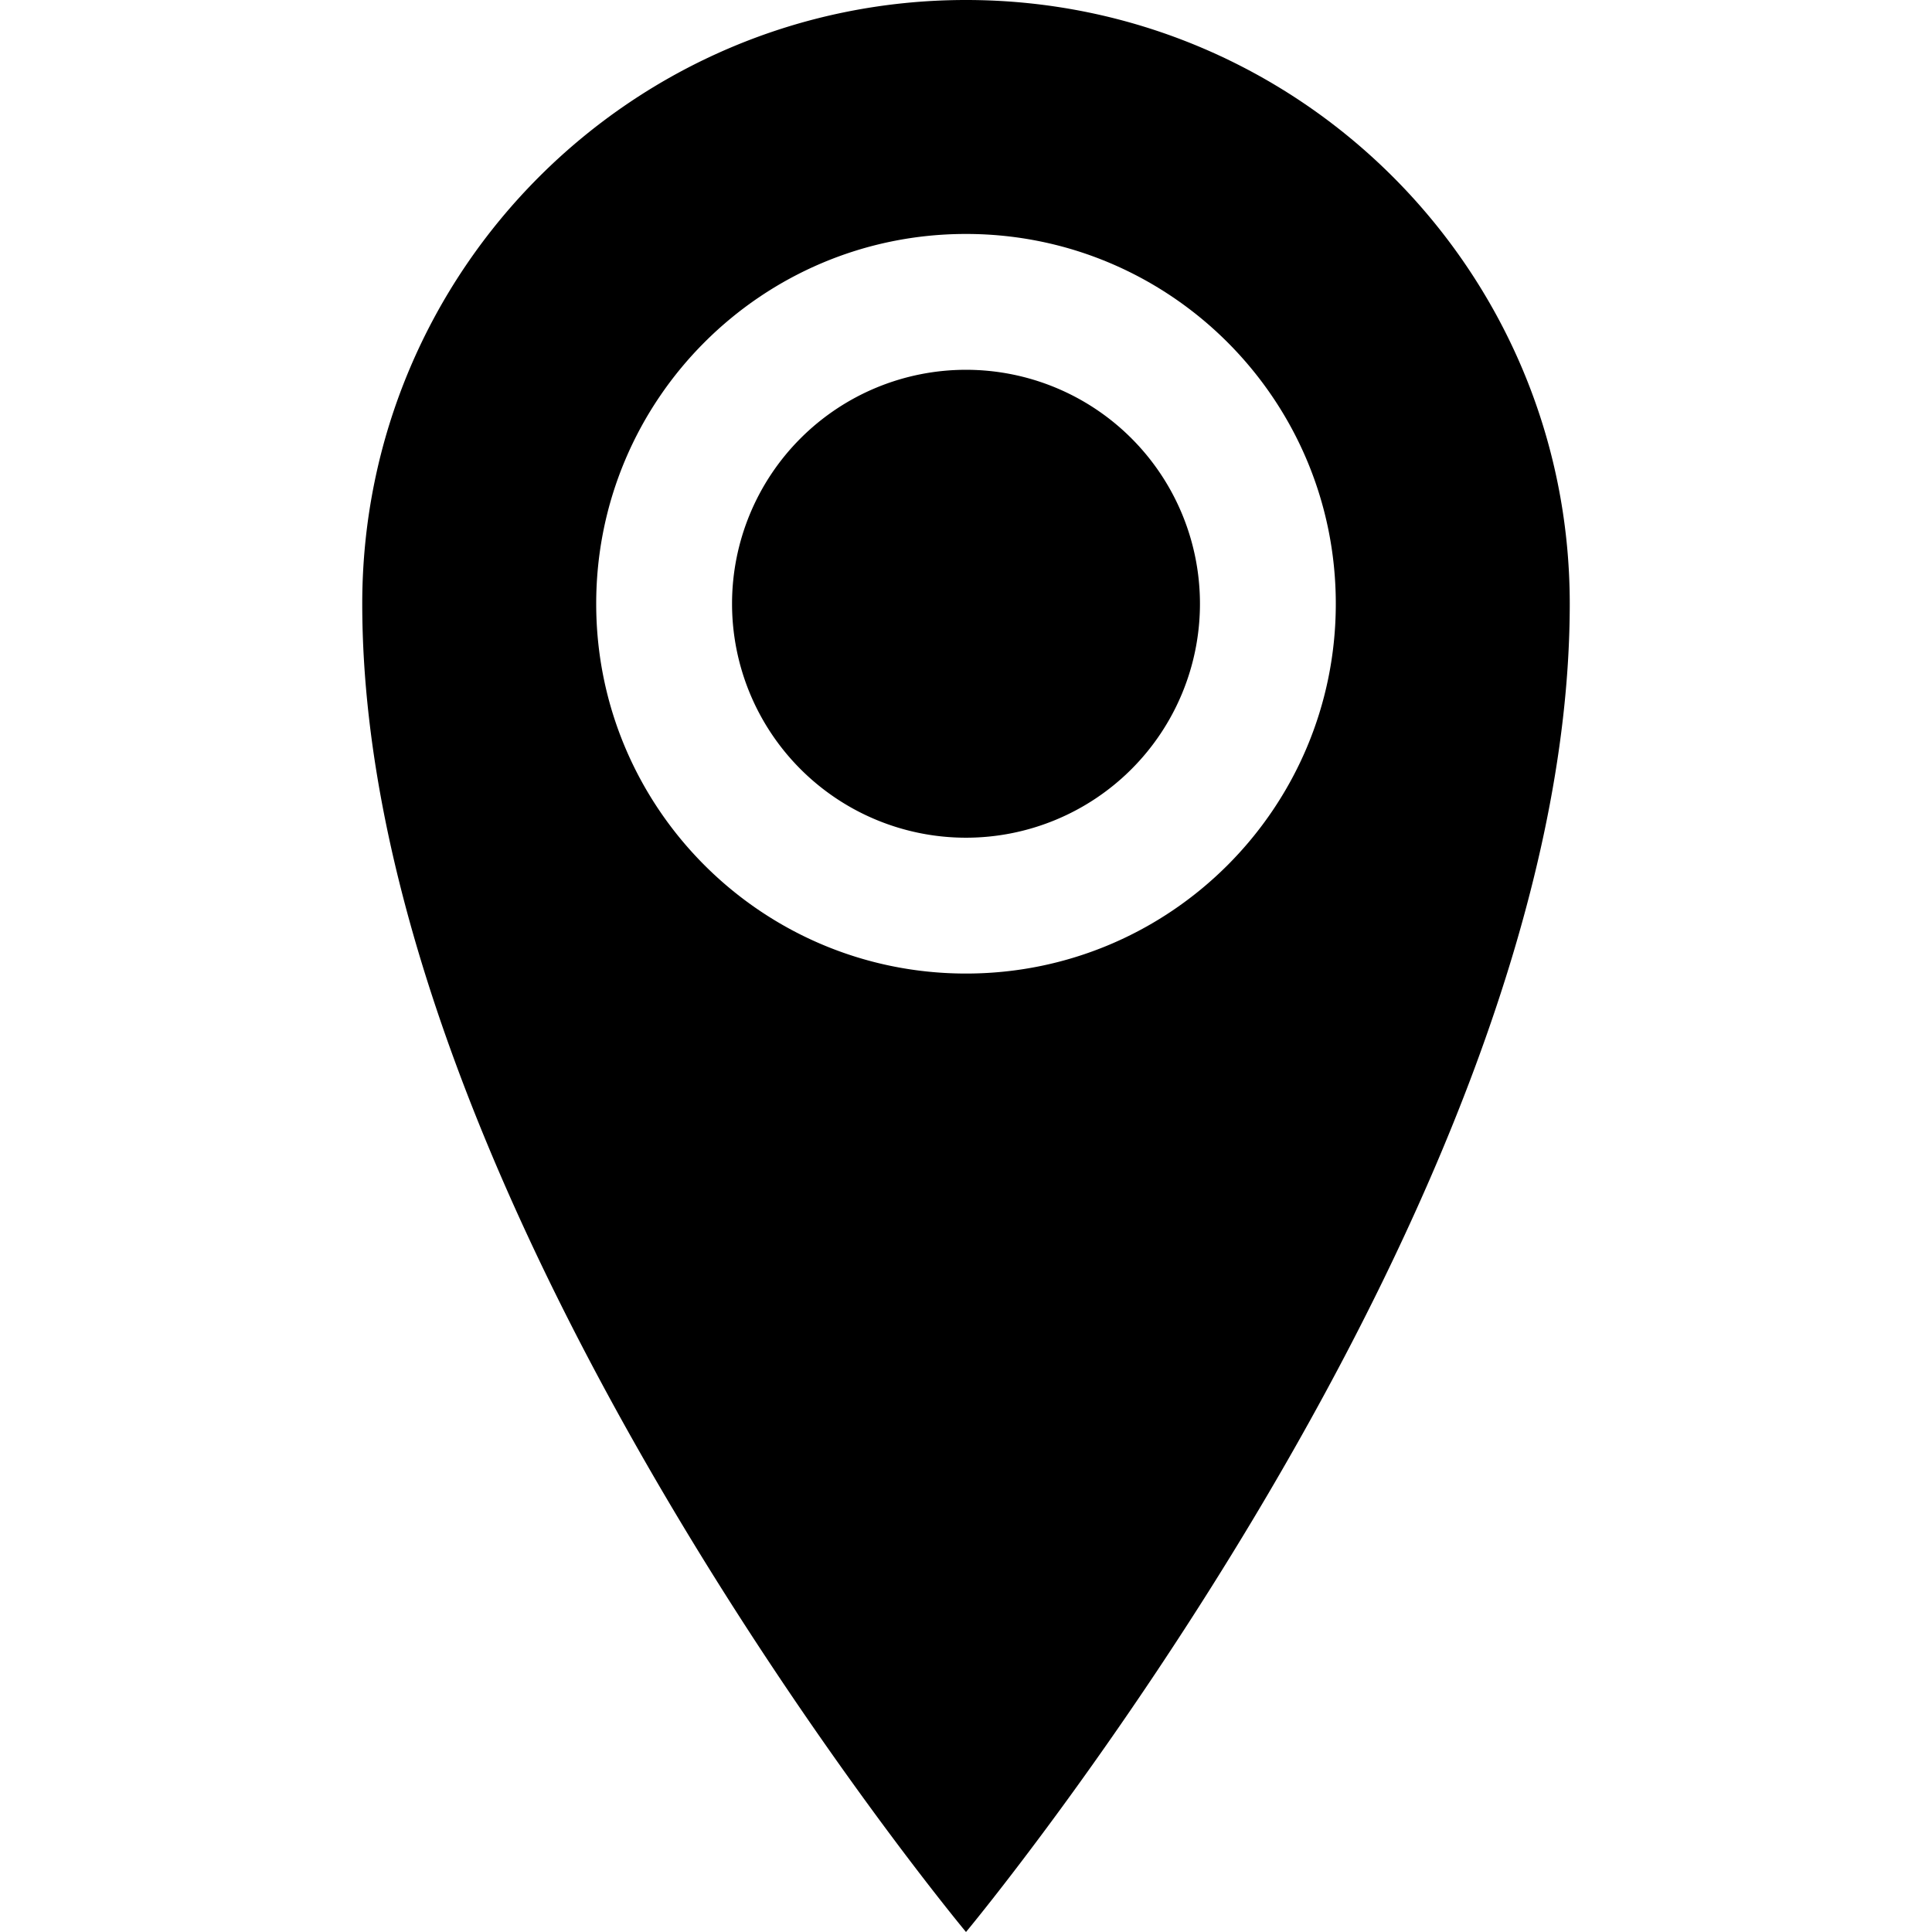
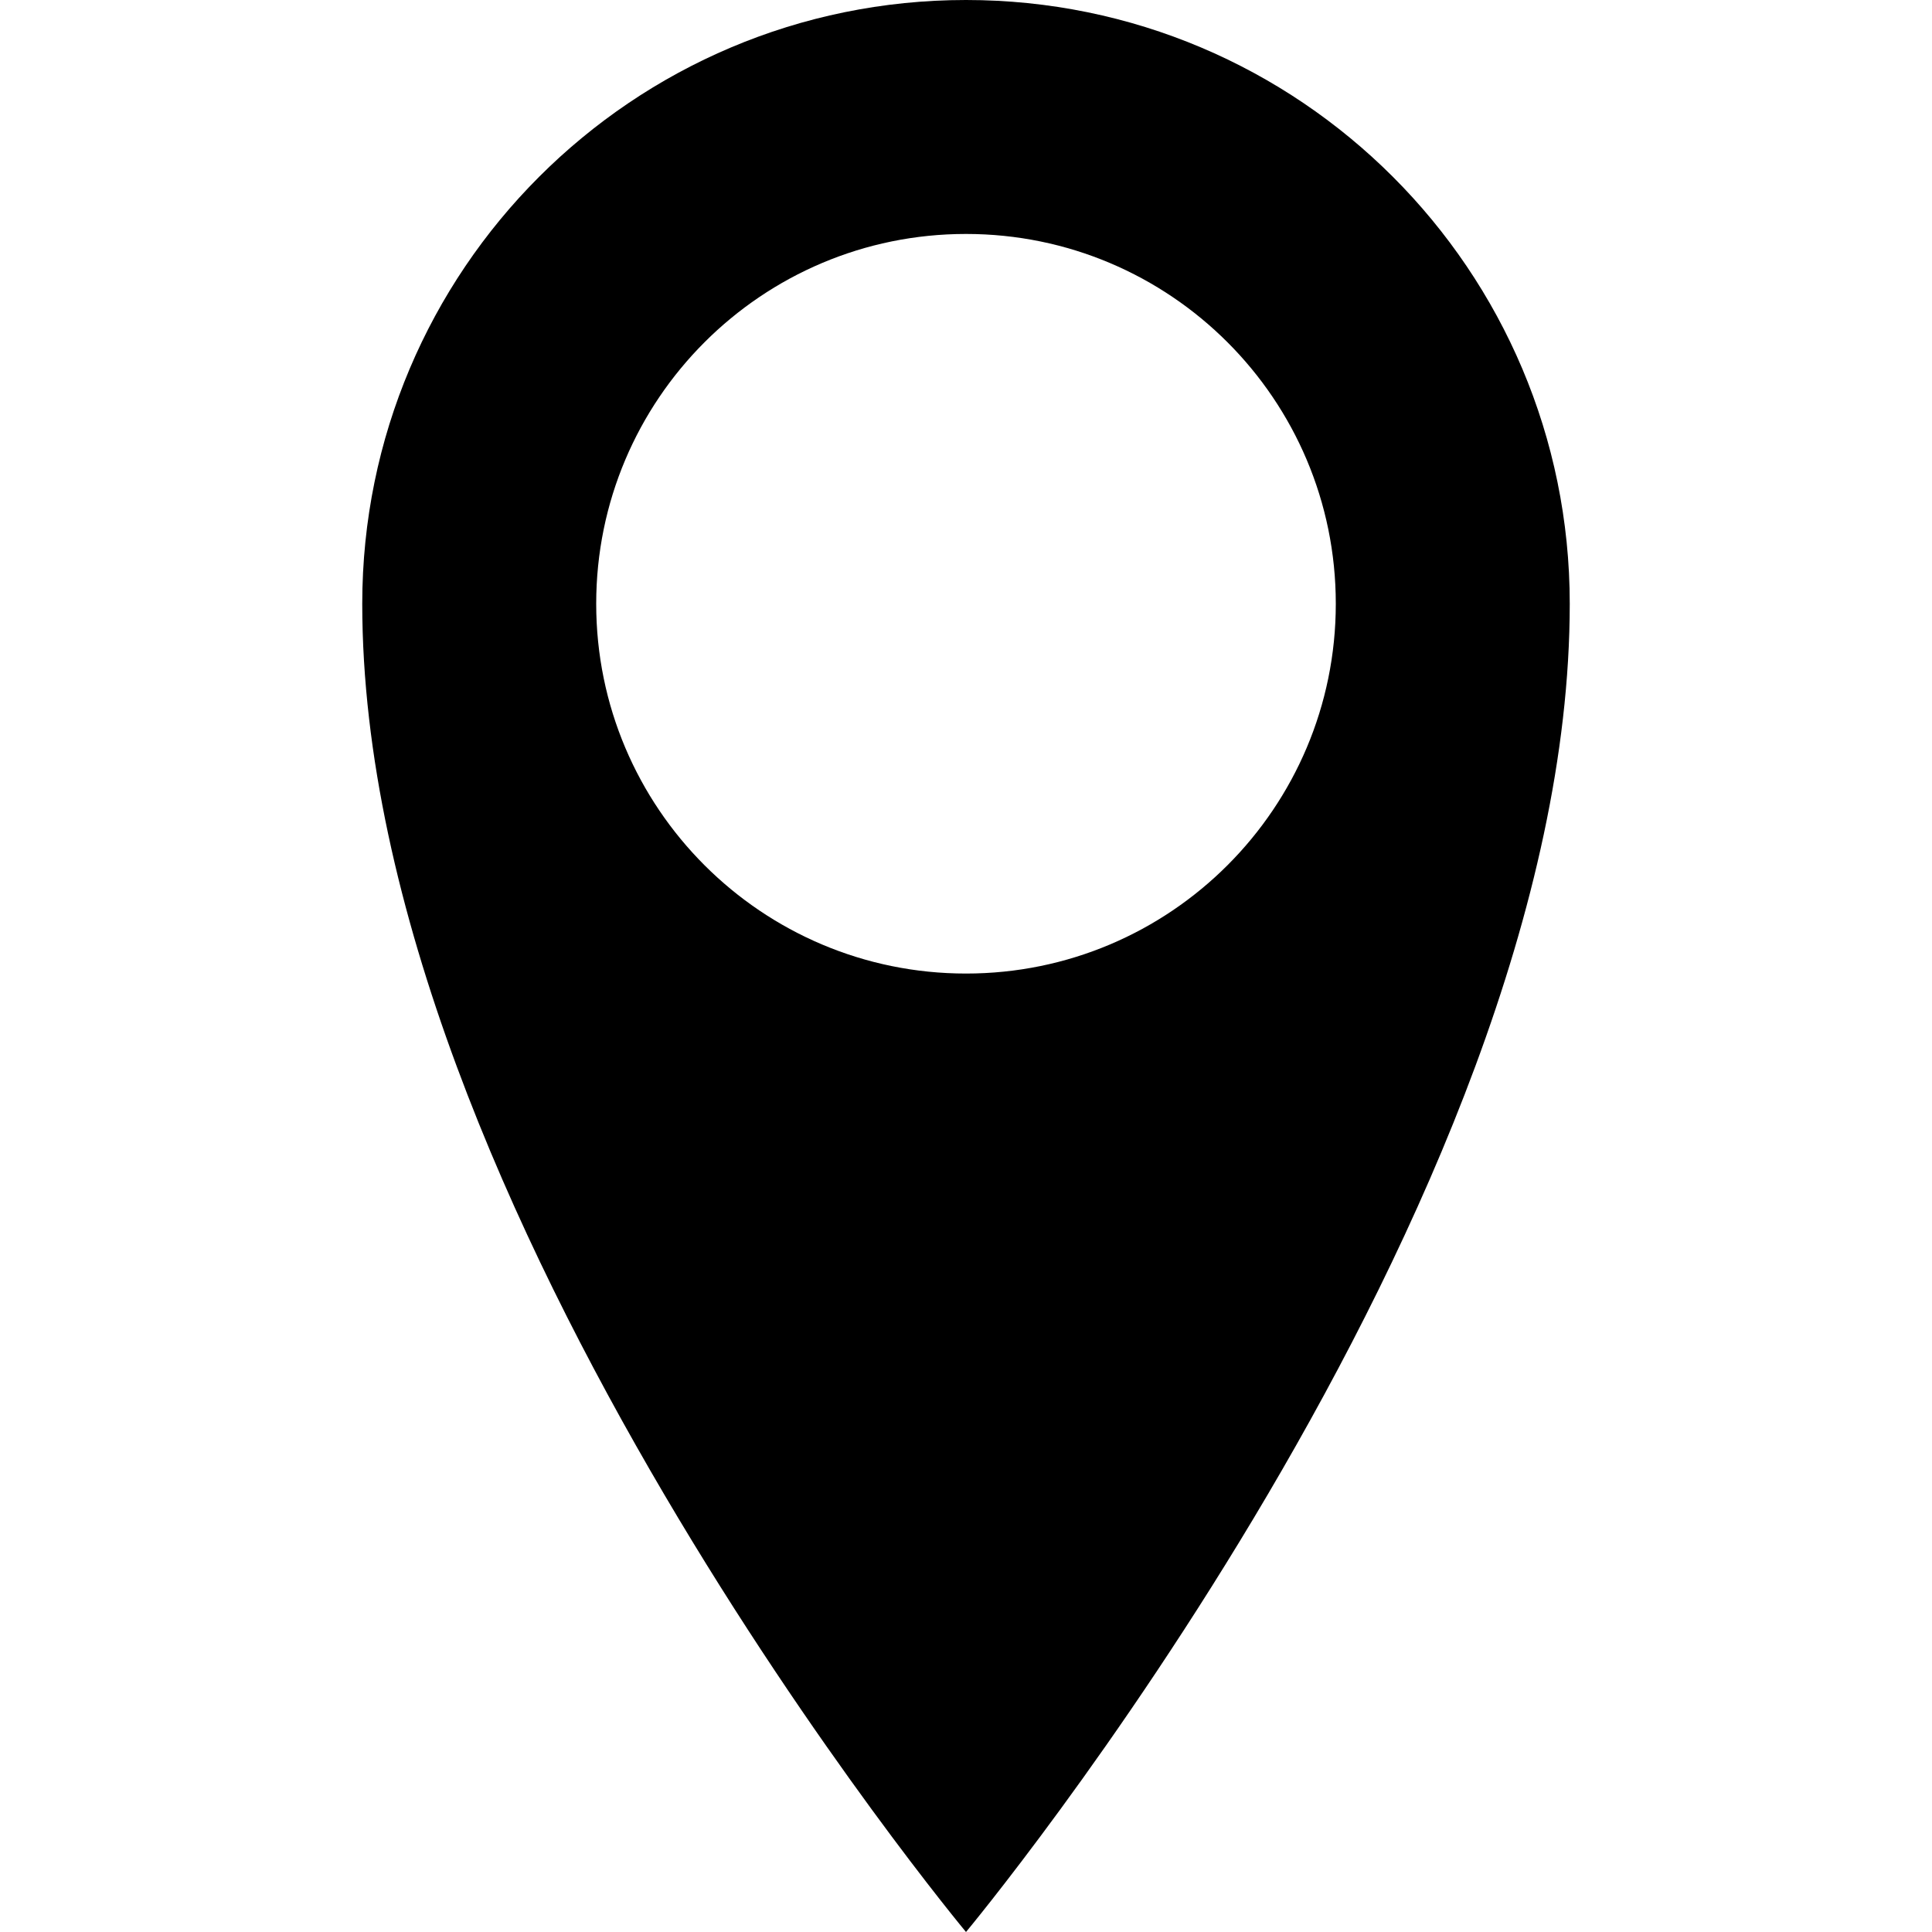
<svg xmlns="http://www.w3.org/2000/svg" viewBox="0 0 512 512">
-   <path d="M256 480c-88.366 0-160-71.634-160-160 0-160 160-352 160-352s160 192 160 352c0 88.366-71.635 160-160 160zm0-258c-54.124 0-98 43.876-98 98s43.876 98 98 98 98-43.876 98-98-43.876-98-98-98zm-62 98a62 62 1260 1 0 124 0 62 62 1260 1 0-124 0z" transform="scale(1 -1) translate(0 -480)" />
+   <path d="M256 480c-88.366 0-160-71.634-160-160 0-160 160-352 160-352s160 192 160 352c0 88.366-71.635 160-160 160zm0-258c-54.124 0-98 43.876-98 98s43.876 98 98 98 98-43.876 98-98-43.876-98-98-98zm-62 98z" transform="scale(1 -1) translate(0 -480)" />
</svg>